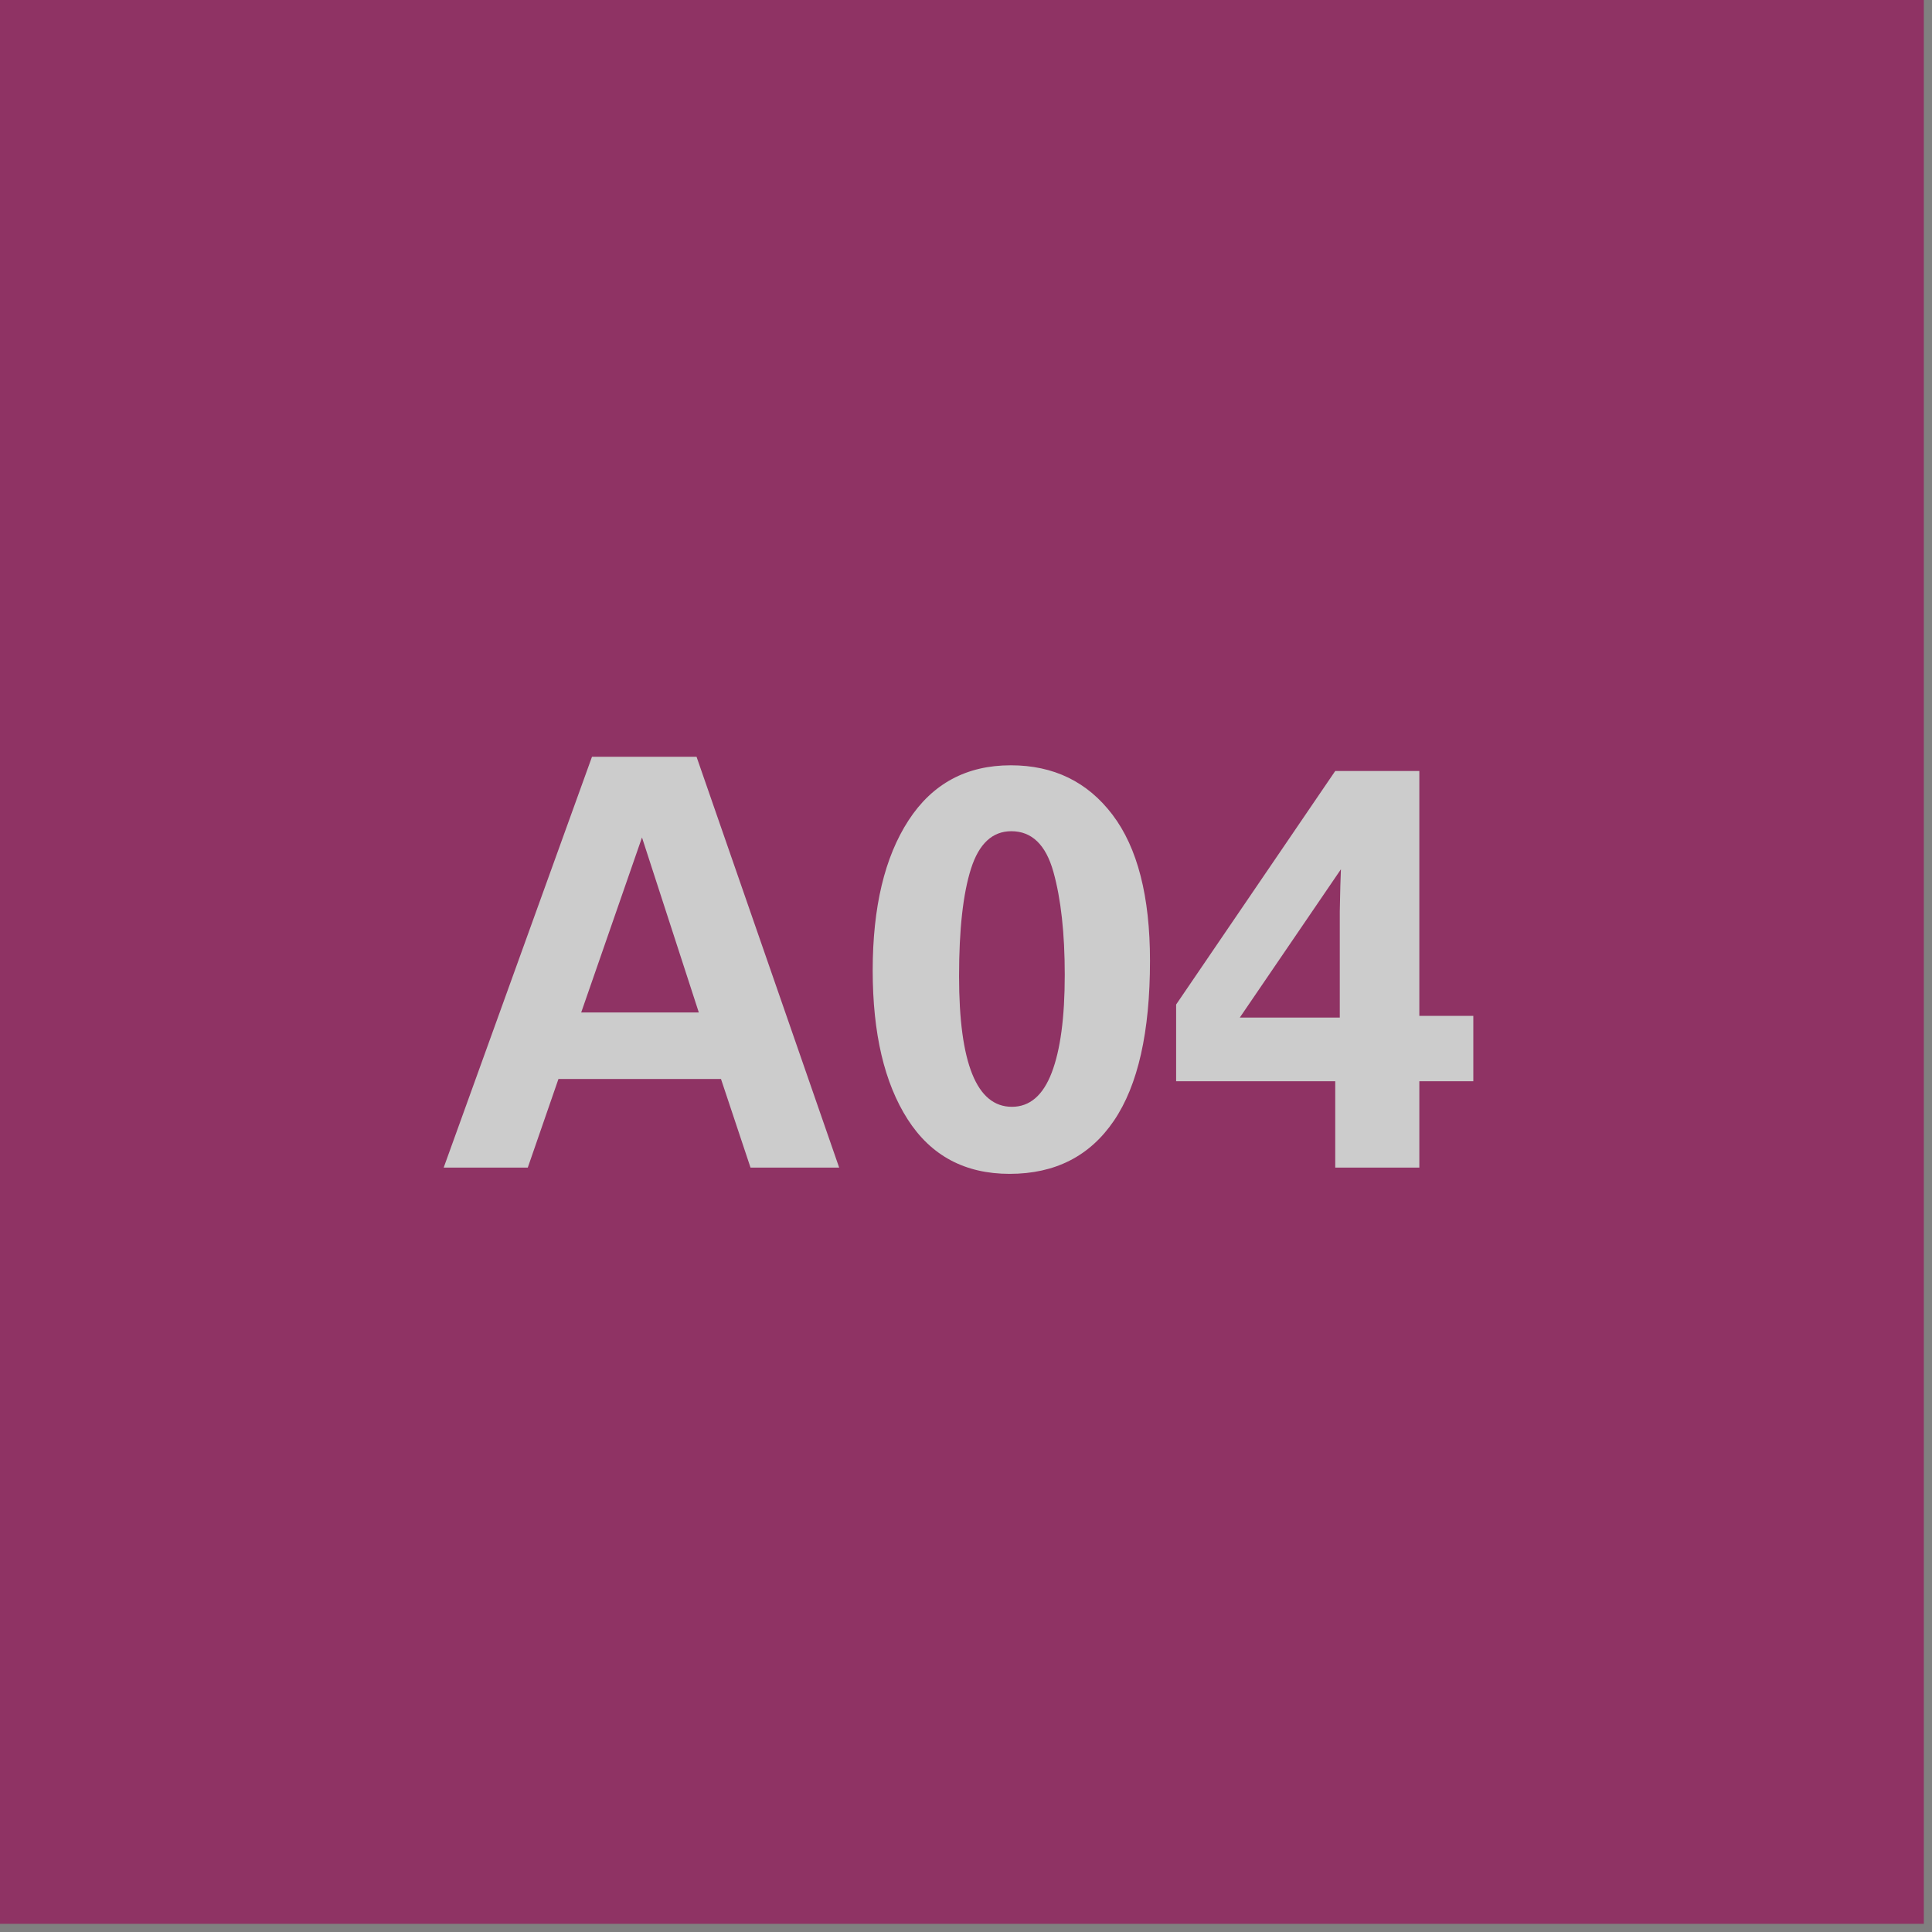
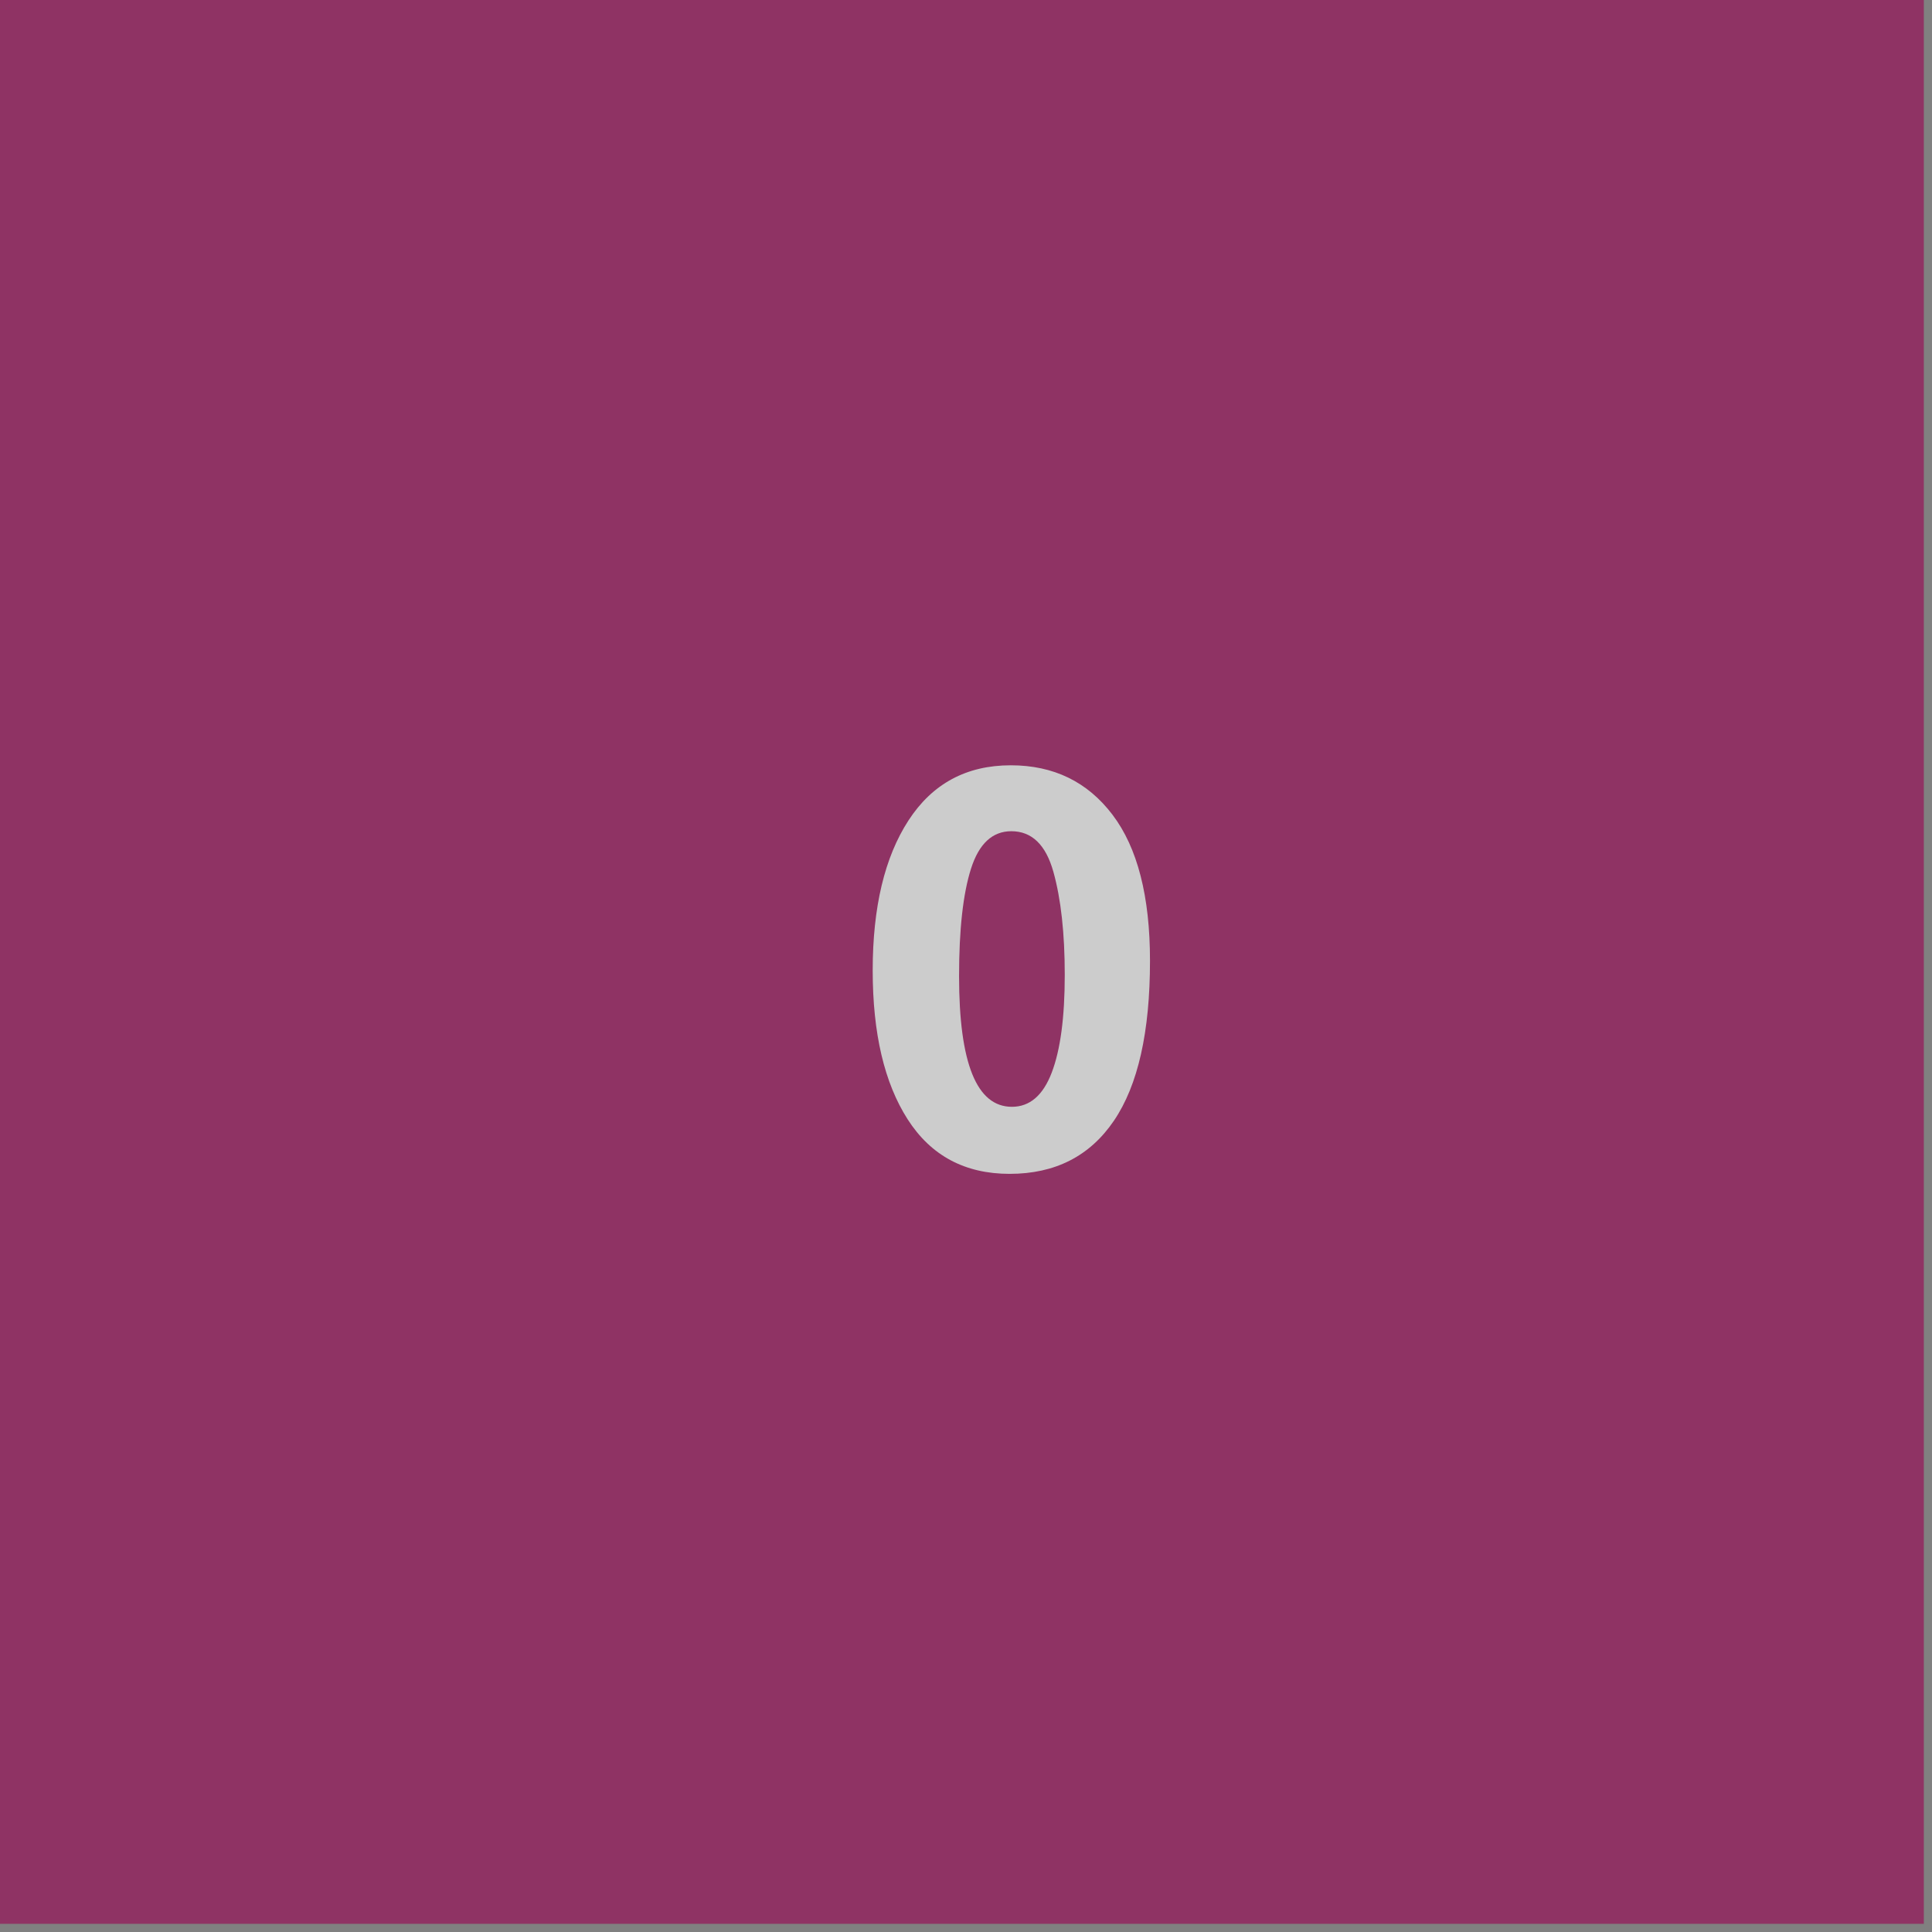
<svg xmlns="http://www.w3.org/2000/svg" width="100%" height="100%" viewBox="0 0 170 170" version="1.1" xml:space="preserve" style="fill-rule:evenodd;clip-rule:evenodd;stroke-linejoin:round;stroke-miterlimit:2;">
  <rect x="0" y="0" width="170" height="170" fill="#808080" stroke="none" />
  <g opacity="0.6">
    <rect x="0" y="0" width="169.281" height="169.281" style="fill:#990052;" />
-     <path d="M61.29,66.59l12.55,36.15l-7.8,0l-2.6,-7.8l-14.3,0l-2.7,7.8l-7.4,0l13.05,-36.15l9.2,0Zm-10.15,22.5l10.35,0l-5,-15.4l-5.35,15.4Z" style="fill:#fff;fill-rule:nonzero;" />
    <path d="M88.84,103.29c-3.933,0 -6.925,-1.6 -8.975,-4.8c-2.05,-3.2 -3.075,-7.566 -3.075,-13.1c0,-5.566 1.05,-9.966 3.15,-13.2c2.1,-3.233 5.1,-4.85 9,-4.85c3.767,0 6.75,1.45 8.95,4.35c2.2,2.9 3.3,7.184 3.3,12.85c0,6.267 -1.058,10.959 -3.175,14.075c-2.116,3.117 -5.175,4.675 -9.175,4.675Zm4.85,-17.5c0,-3.666 -0.333,-6.691 -1,-9.075c-0.666,-2.383 -1.9,-3.575 -3.7,-3.575c-1.666,0 -2.85,1.1 -3.55,3.3c-0.7,2.2 -1.05,5.35 -1.05,9.45c0,7.667 1.55,11.5 4.65,11.5c1.567,0 2.734,-1 3.5,-3c0.767,-2 1.15,-4.866 1.15,-8.6Z" style="fill:#fff;fill-rule:nonzero;" />
-     <path d="M124.89,67.84l0,21.55l4.75,0l0,5.75l-4.75,0l0,7.6l-7.4,0l0,-7.6l-14,0l0,-6.75l14,-20.55l7.4,0Zm-15.8,21.7l8.8,0l0,-9.35c0.034,-1.833 0.067,-3.066 0.1,-3.7l-8.9,13.05Z" style="fill:#fff;fill-rule:nonzero;" />
  </g>
</svg>